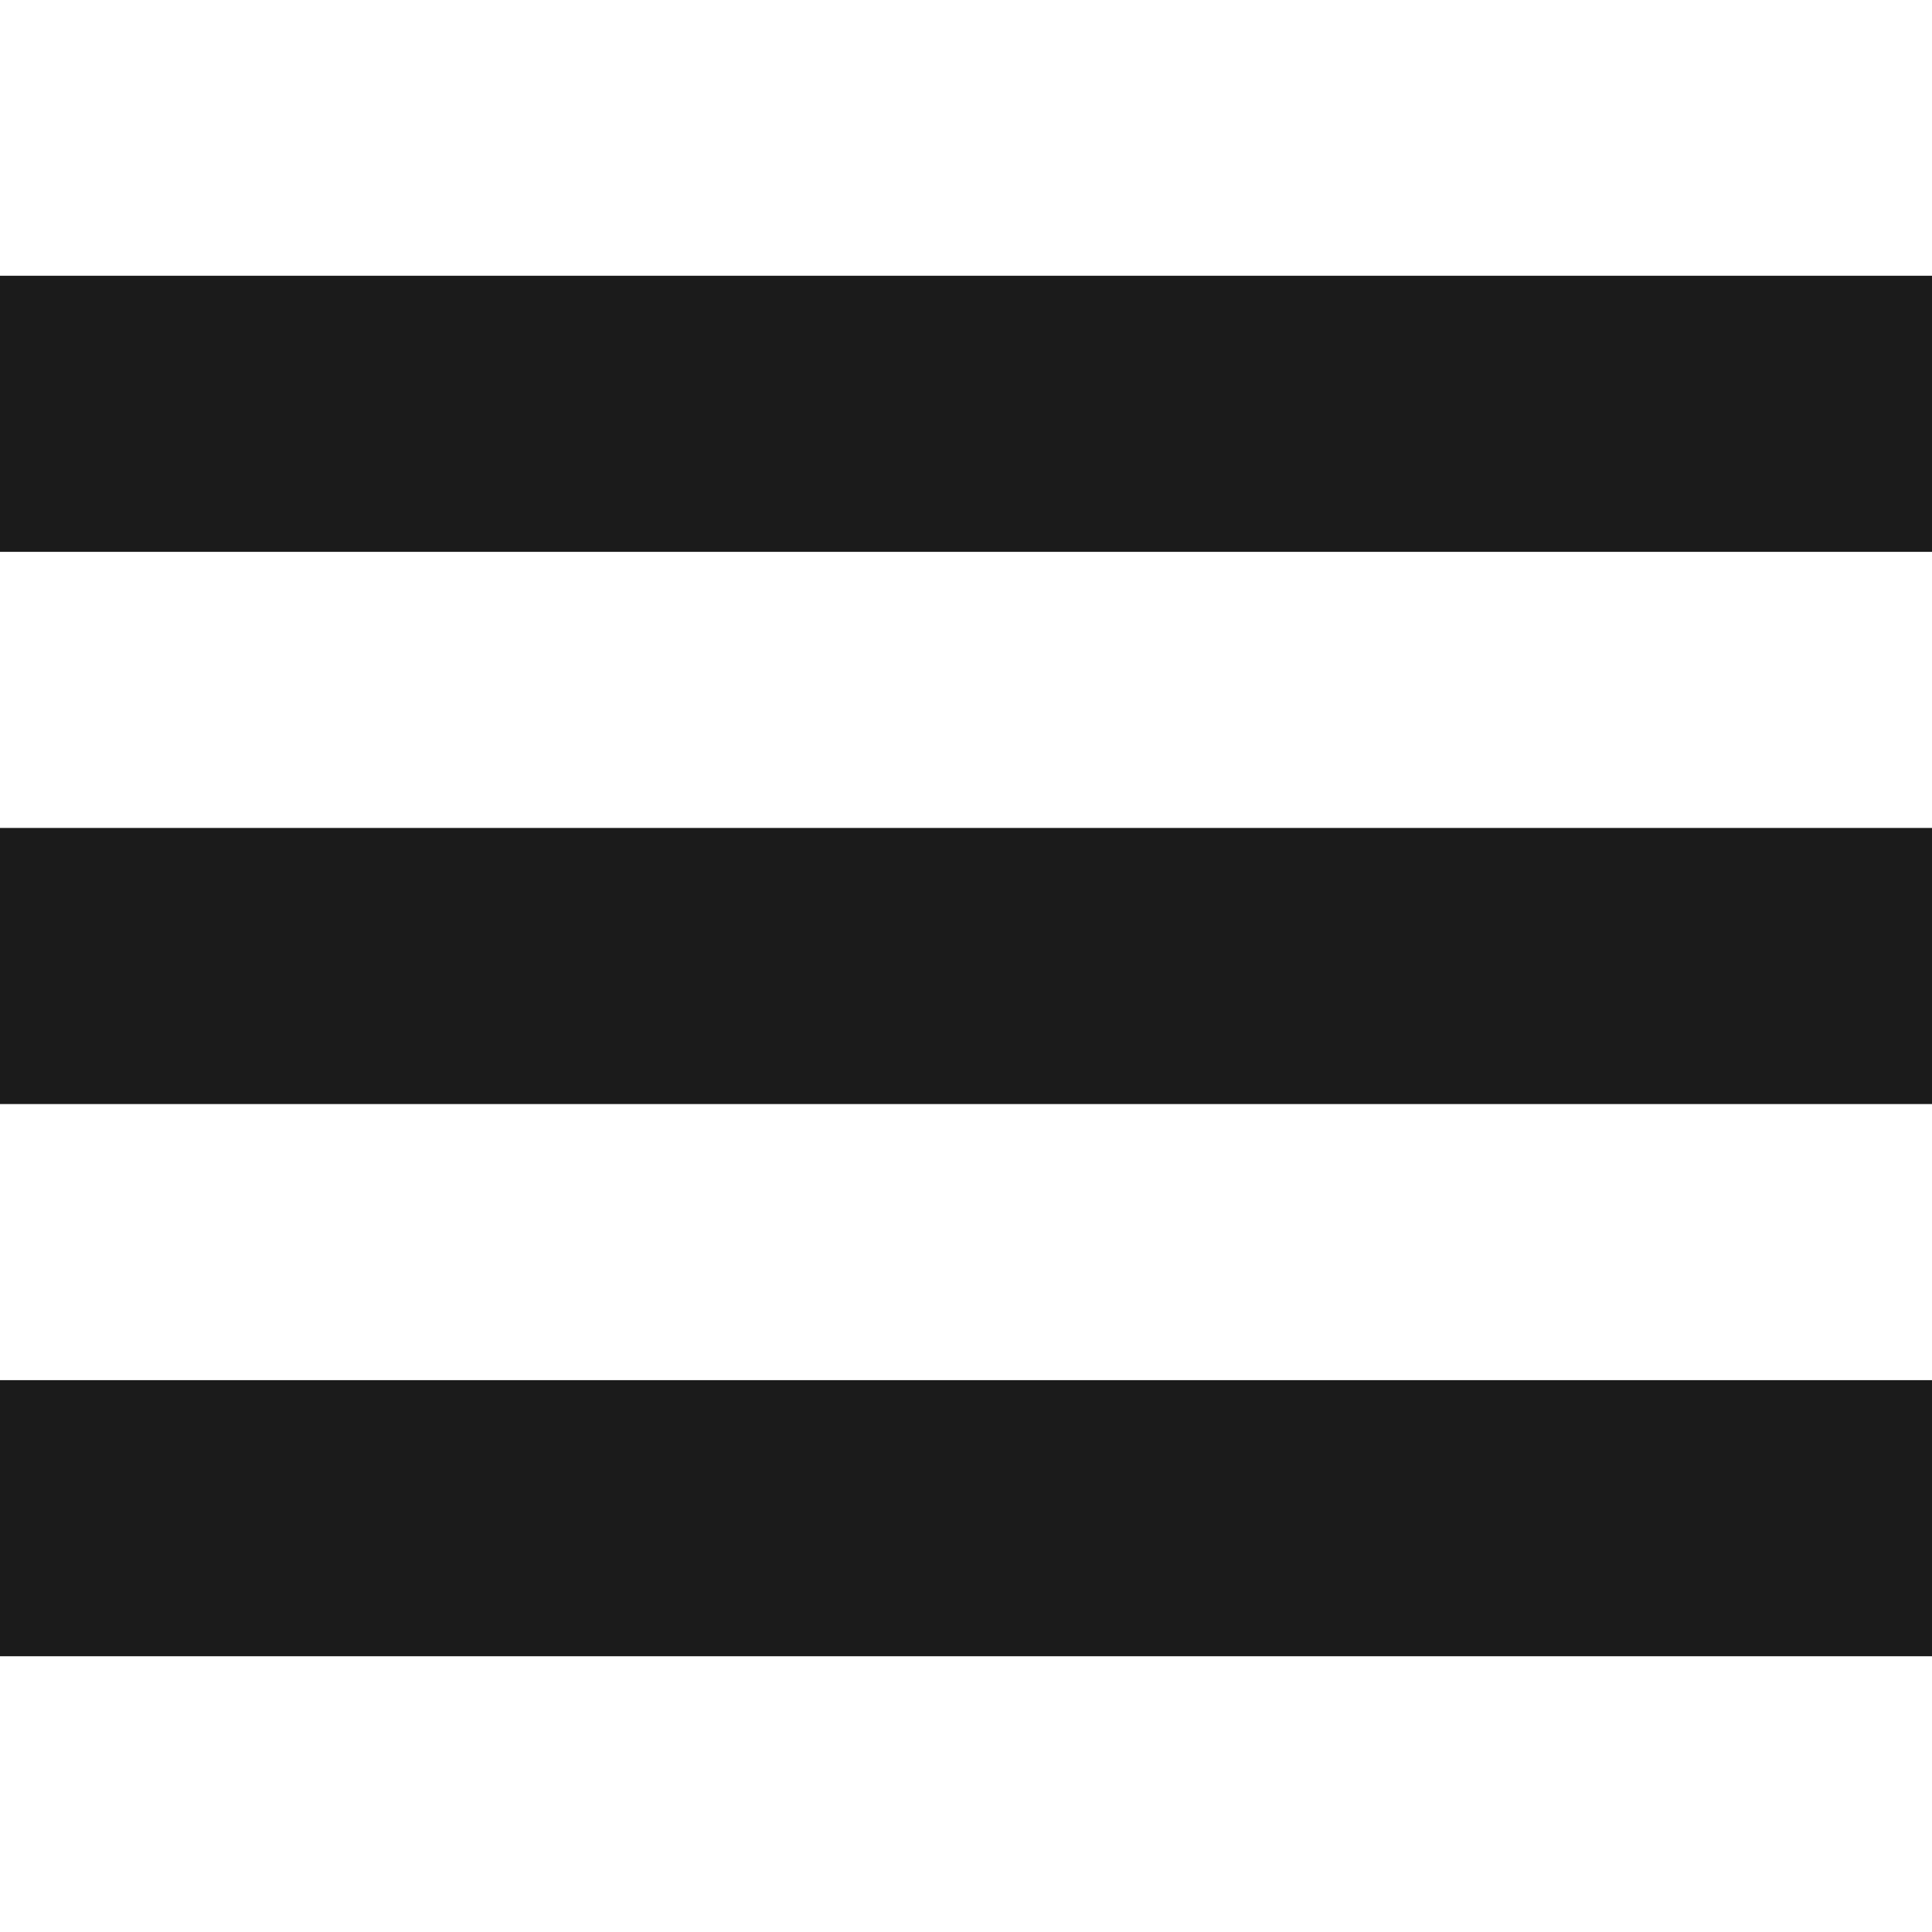
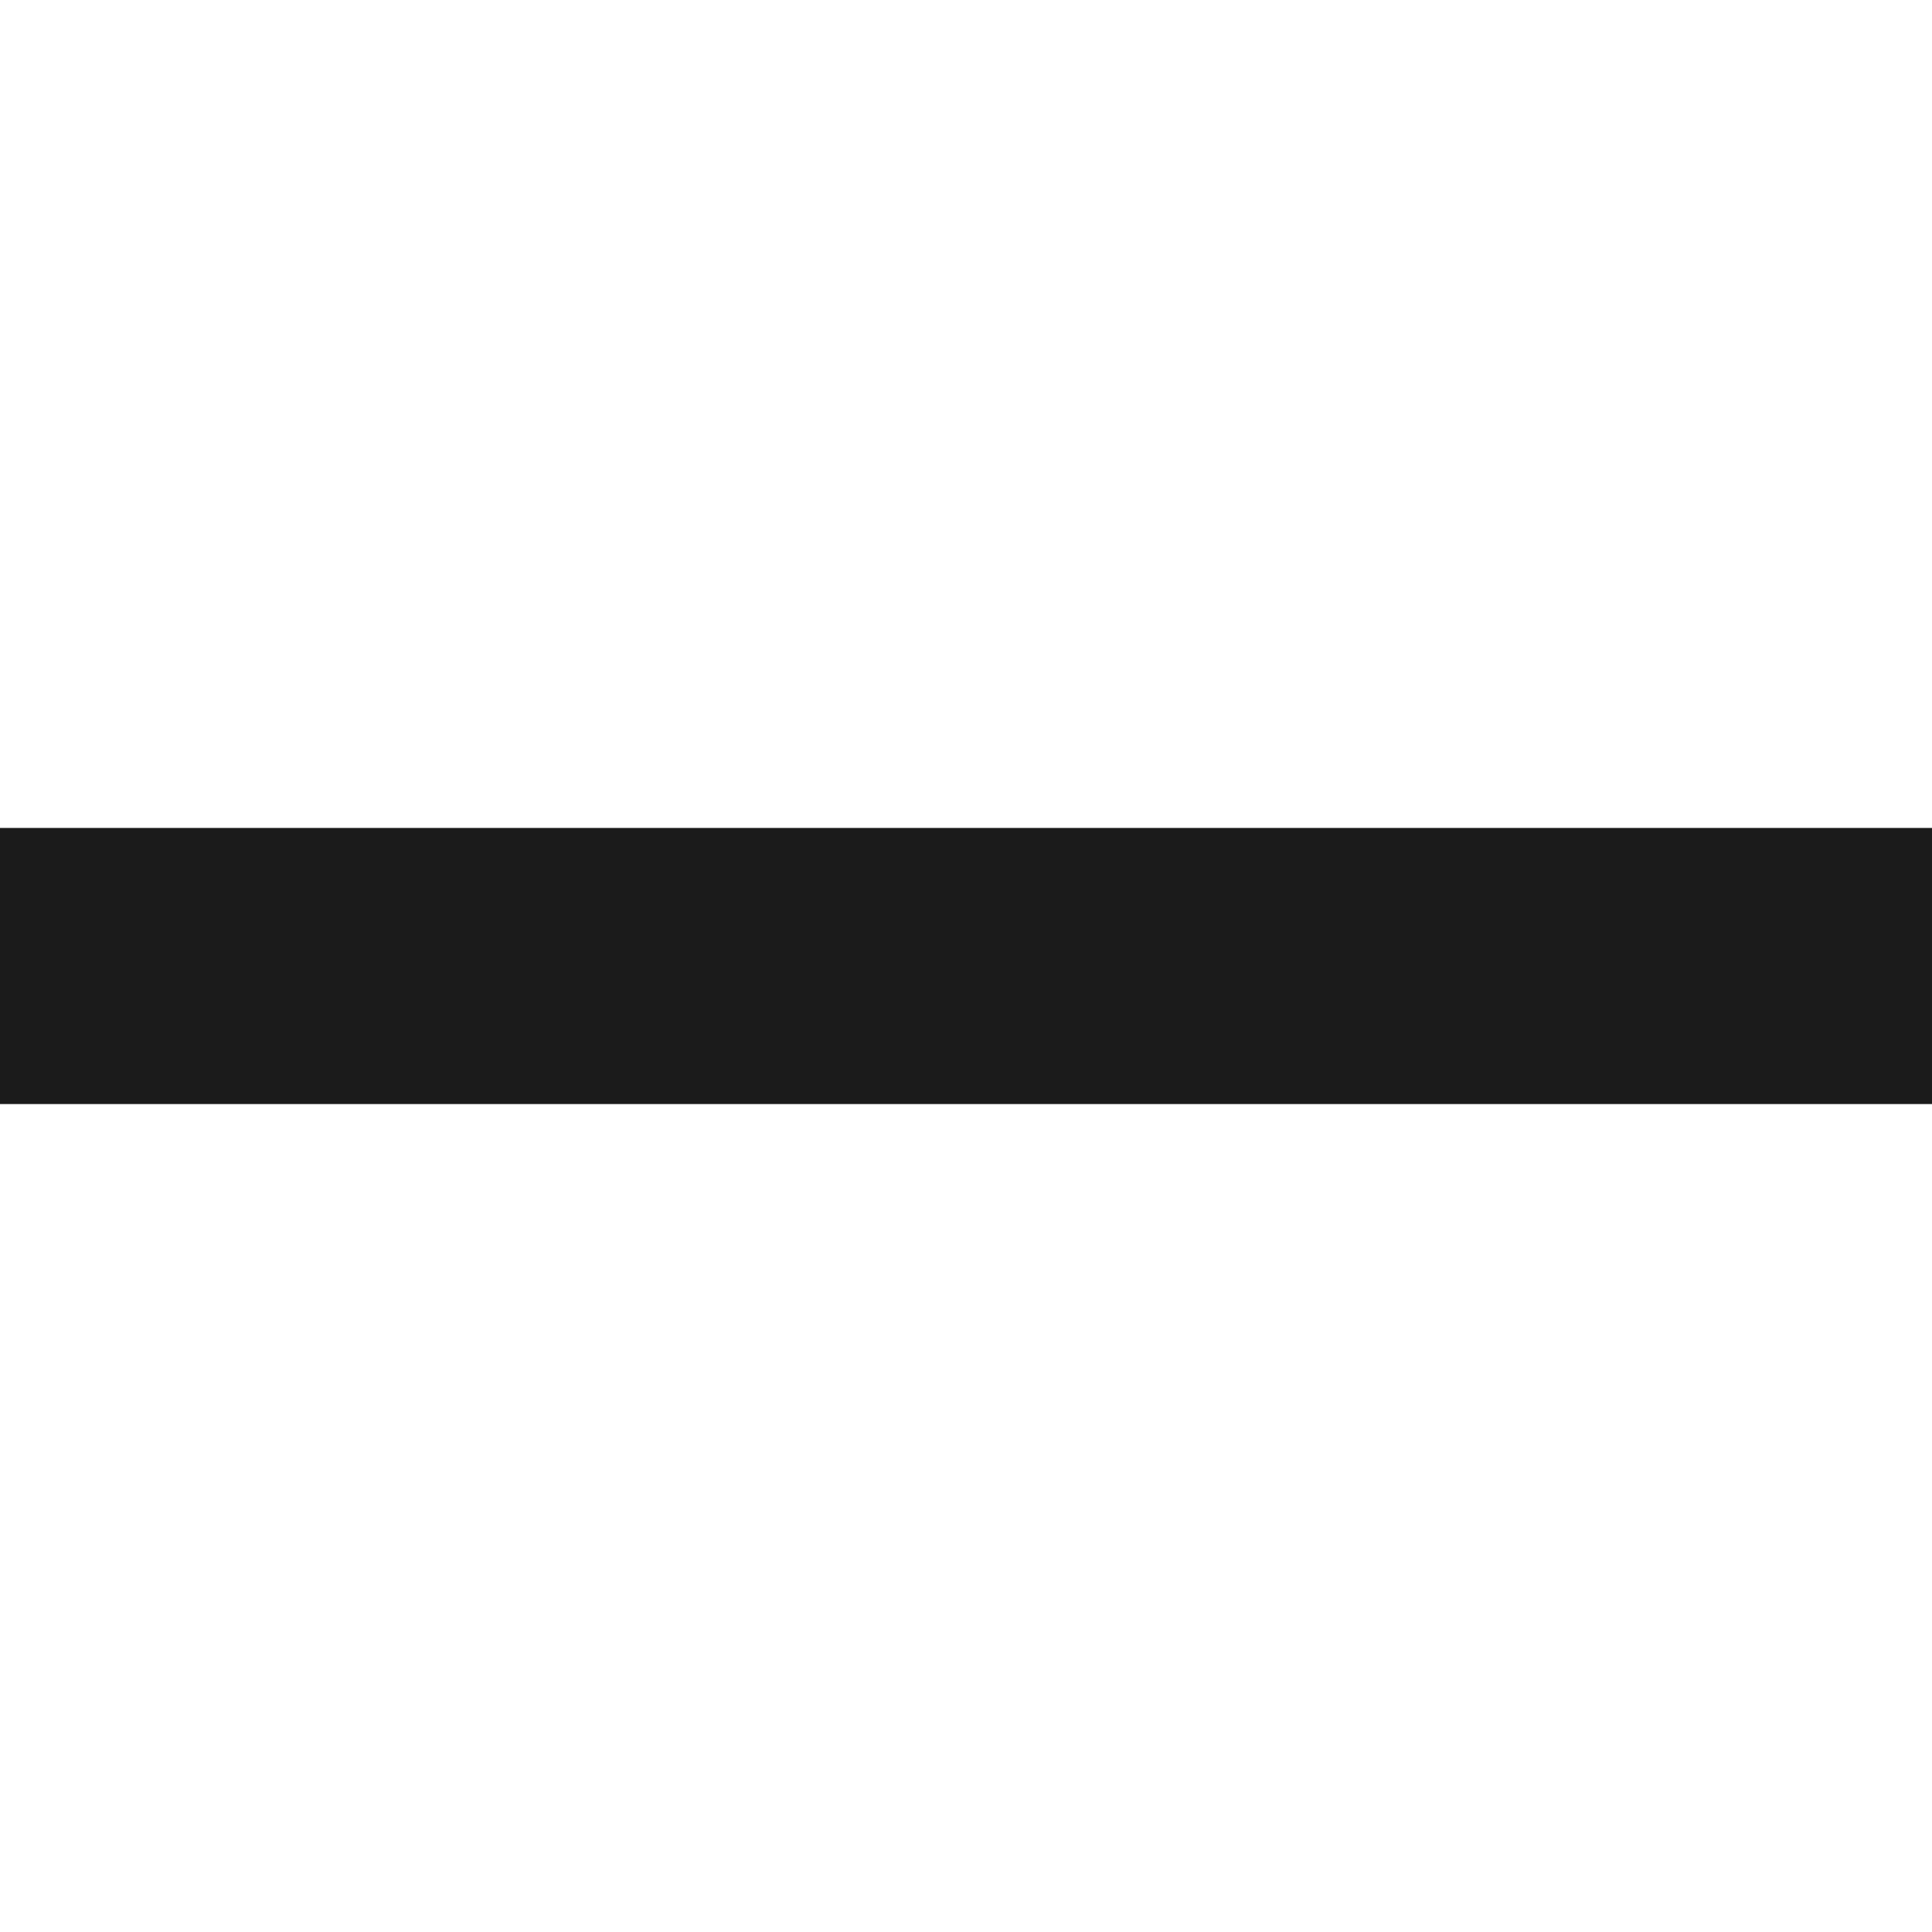
<svg xmlns="http://www.w3.org/2000/svg" id="svg8" version="1.1" viewBox="0 0 5.556 5.556" height="21" width="21">
-   <path style="fill:none;fill-rule:evenodd;stroke:#1b1b1b;stroke-width:.794px;stroke-linecap:butt;stroke-linejoin:miter;stroke-miterlimit:4;stroke-dasharray:none;stroke-opacity:1" d="M0 4.366h5.556" id="path879" />
-   <path id="path881" d="M0 1.19h5.556" style="fill:none;fill-rule:evenodd;stroke:#1b1b1b;stroke-width:.794px;stroke-linecap:butt;stroke-linejoin:miter;stroke-miterlimit:4;stroke-dasharray:none;stroke-opacity:1" />
  <path style="fill:none;fill-rule:evenodd;stroke:#1b1b1b;stroke-width:.794px;stroke-linecap:butt;stroke-linejoin:miter;stroke-miterlimit:4;stroke-dasharray:none;stroke-opacity:1" d="M0 2.778h5.556" id="path883" />
</svg>